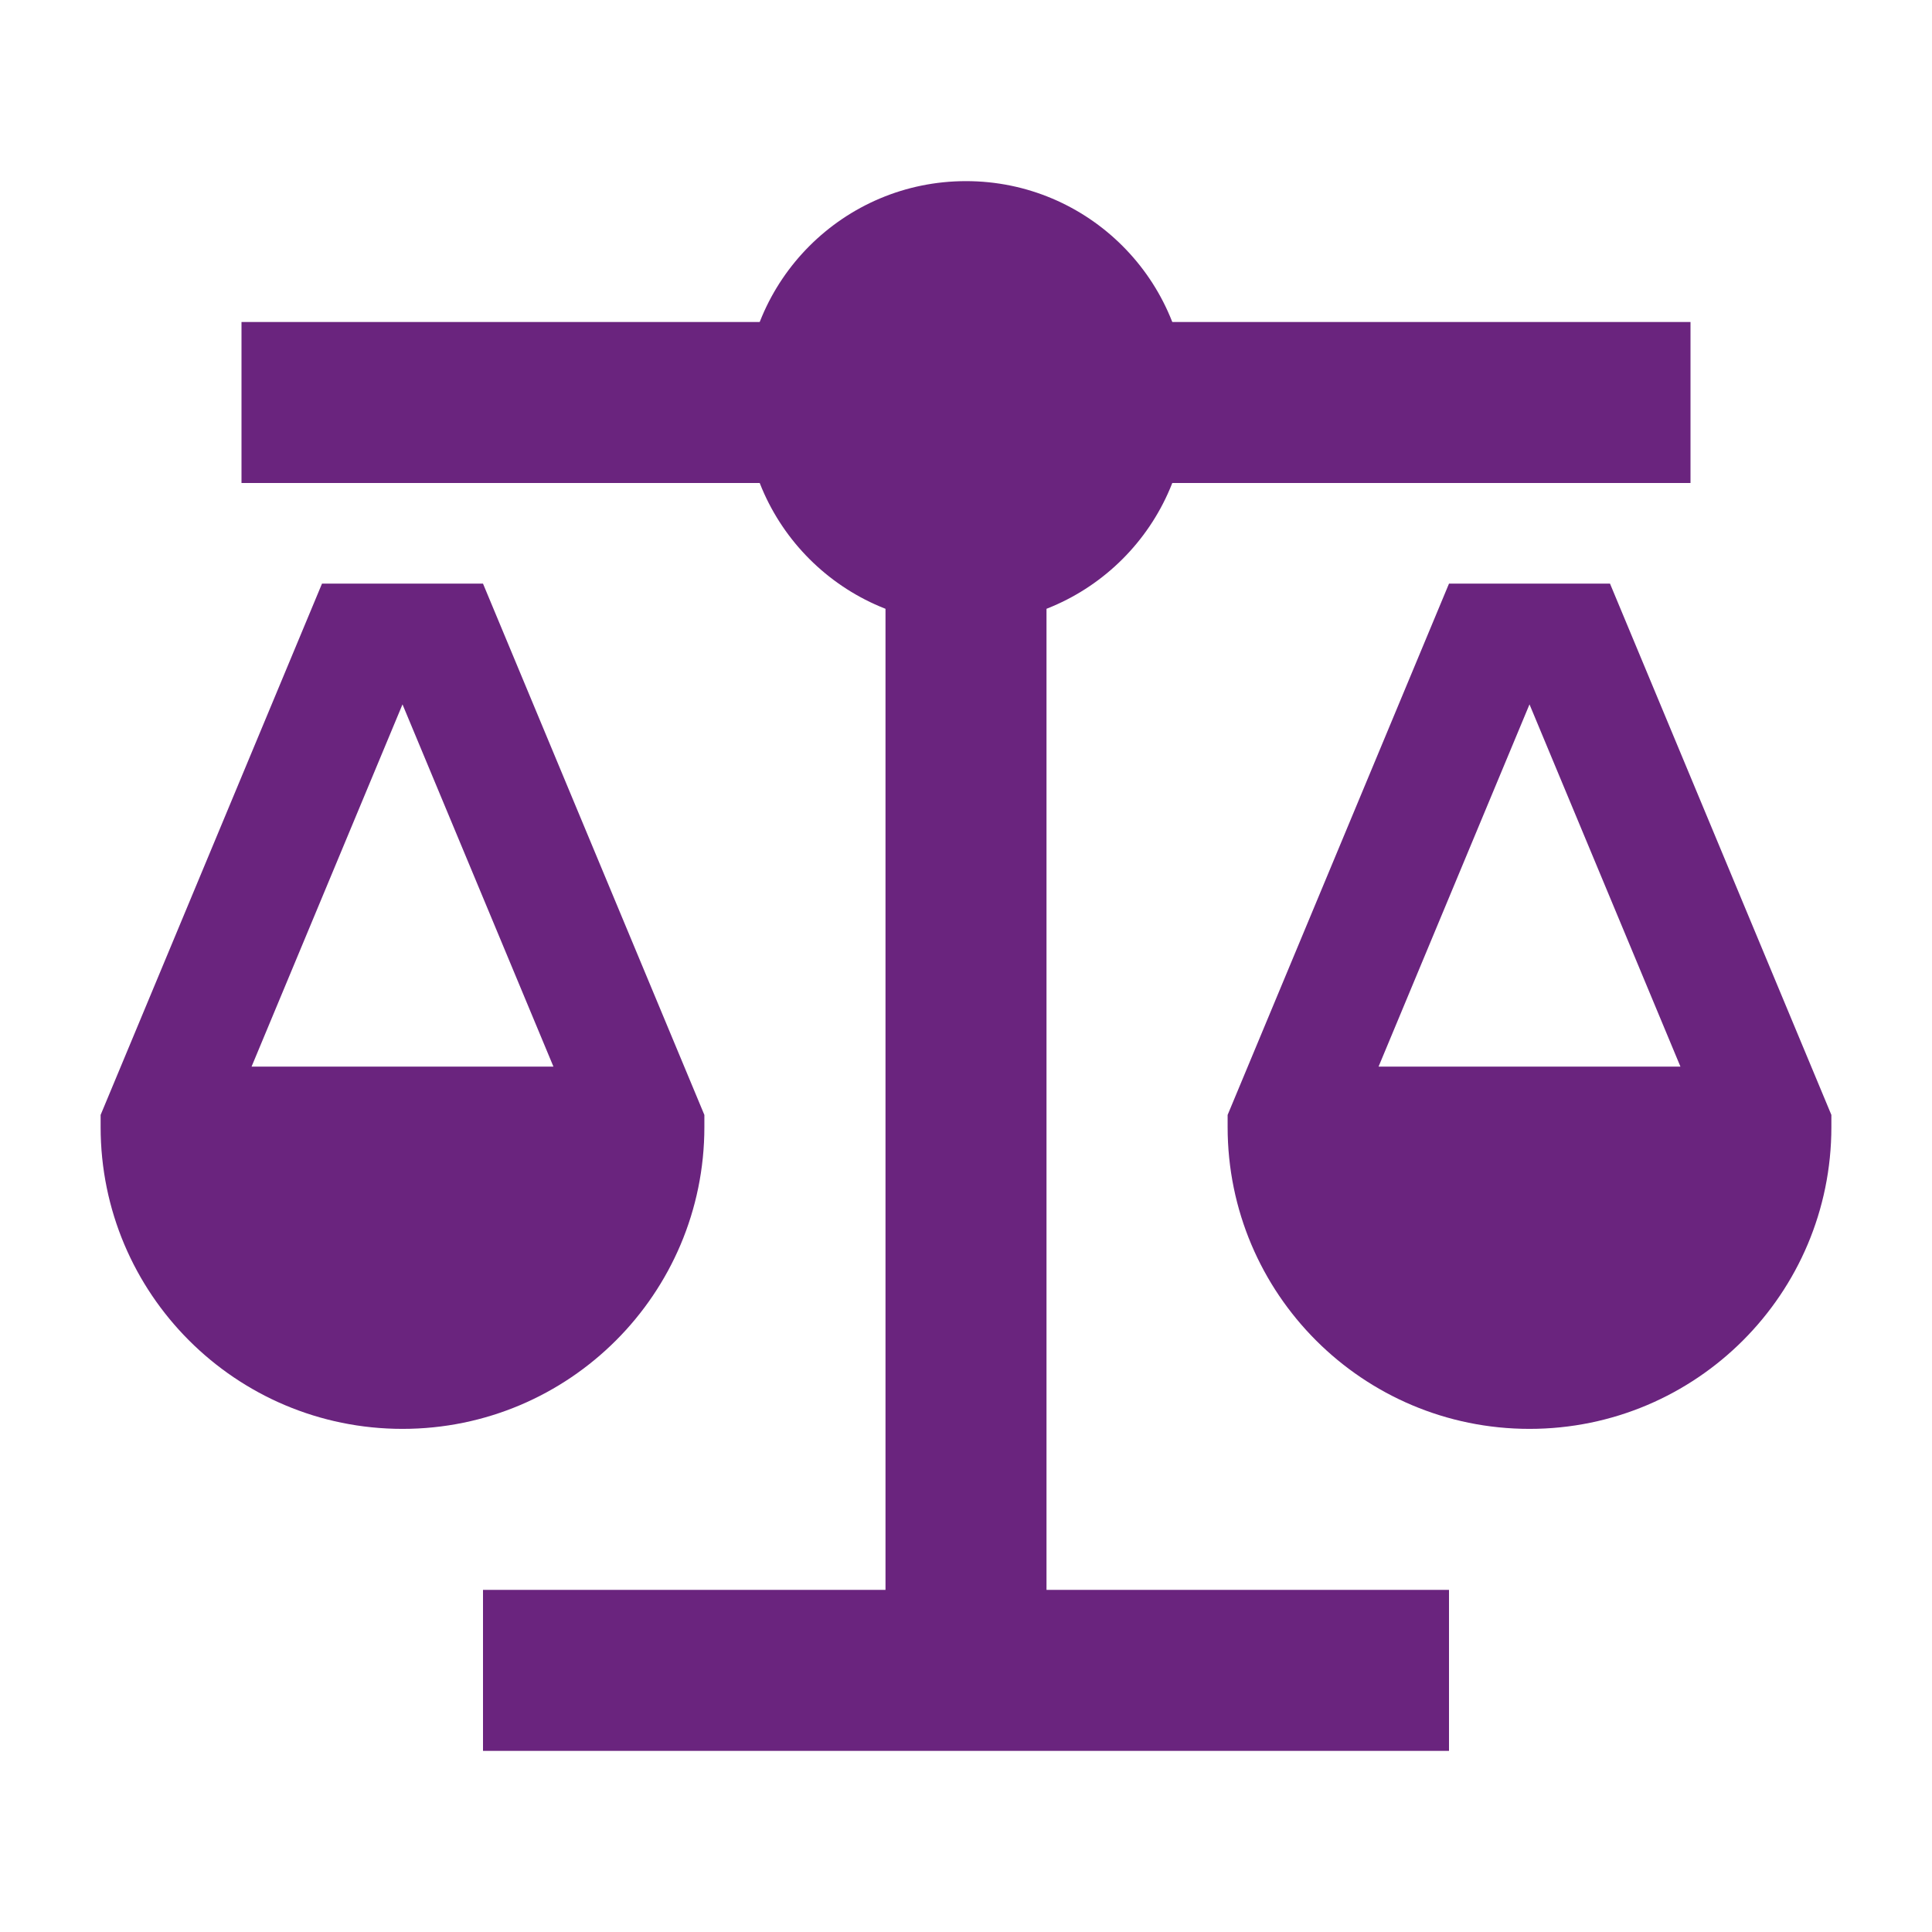
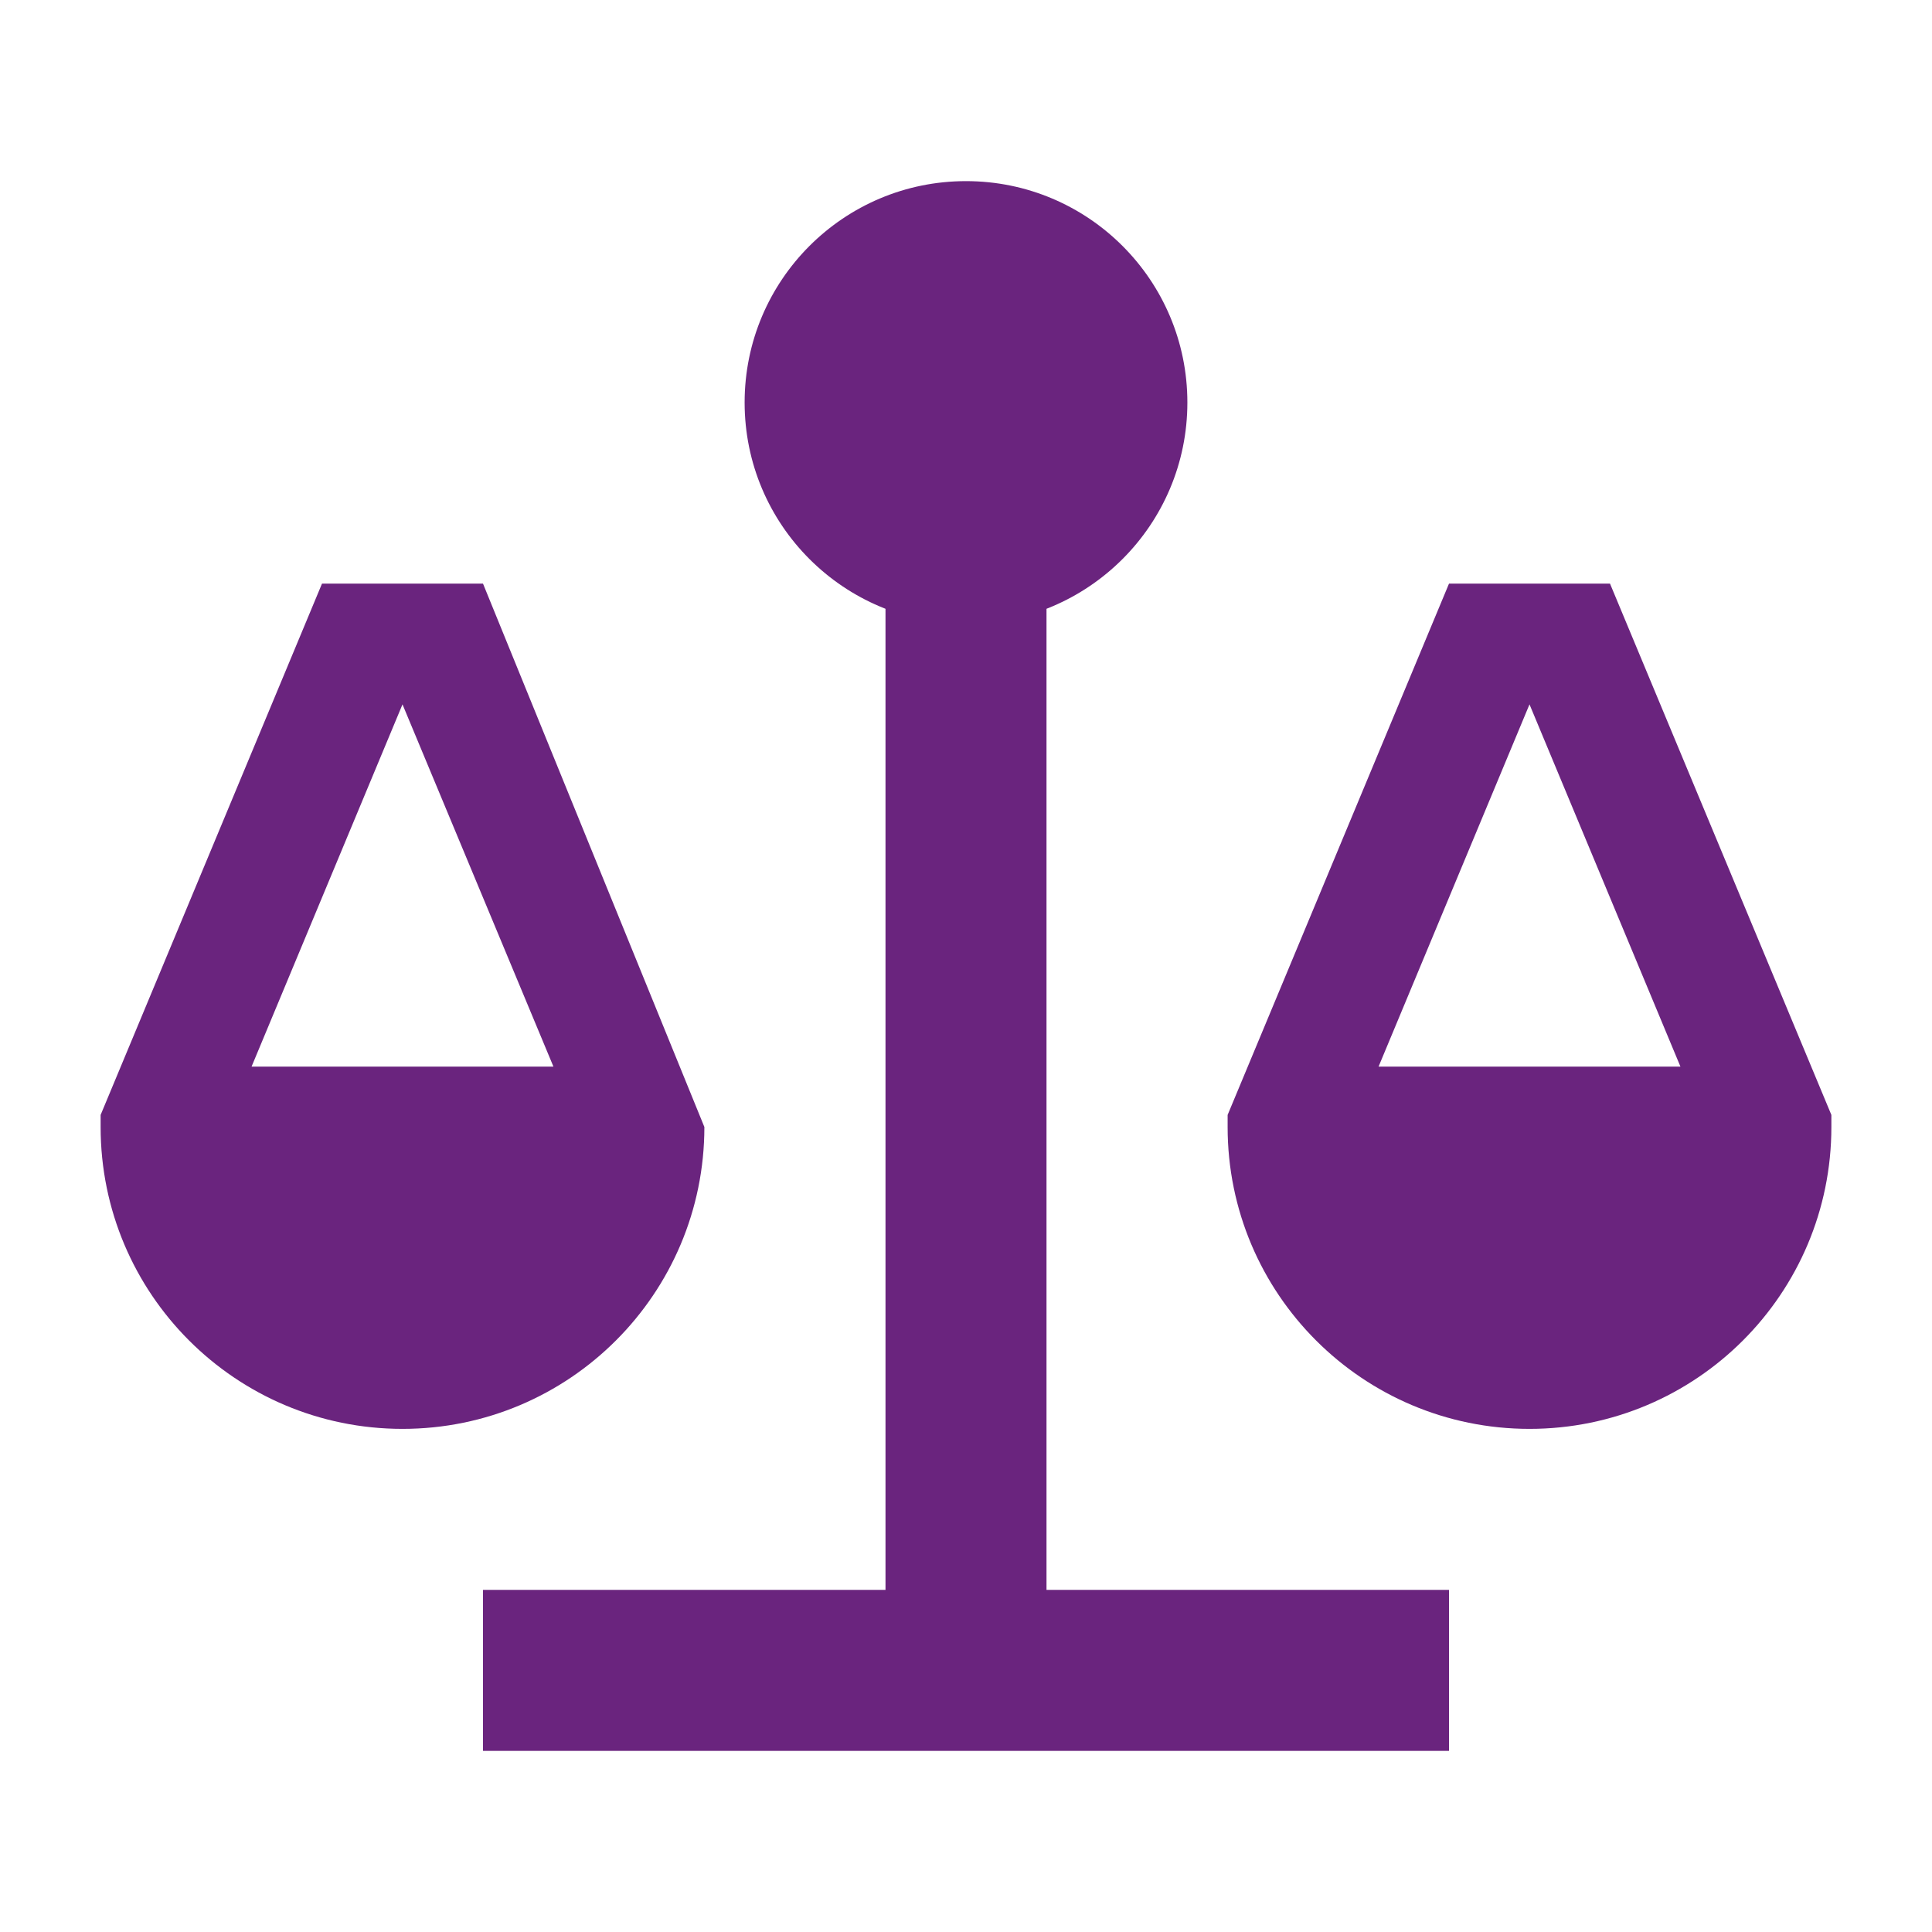
<svg xmlns="http://www.w3.org/2000/svg" viewBox="0 0 24 24" width="48" height="48" color="#6a247e" fill="none">
  <path fill-rule="evenodd" clip-rule="evenodd" d="M22.75 14V13.85L20 7.25H18L15.25 13.85V14C15.25 16.071 16.929 17.75 19 17.75C21.071 17.75 22.75 16.071 22.75 14ZM17.125 13.25L19 8.75L20.875 13.25H17.125Z" fill="#6a247e" />
  <path fill-rule="evenodd" clip-rule="evenodd" d="M13 5.75V19.75H18V21.75H6V19.75H11V5.75H13Z" fill="#6a247e" />
  <path d="M9.25 5C9.25 3.481 10.481 2.25 12 2.25C13.519 2.25 14.75 3.481 14.75 5C14.75 6.519 13.519 7.75 12 7.75C10.481 7.75 9.25 6.519 9.25 5Z" fill="#6a247e" />
-   <path fill-rule="evenodd" clip-rule="evenodd" d="M3 4H11V6H3V4ZM13 4H21V6H13V4Z" fill="#6a247e" />
-   <path fill-rule="evenodd" clip-rule="evenodd" d="M8.75 14V13.85L6 7.25H4L1.25 13.85V14C1.25 16.071 2.929 17.75 5 17.75C7.071 17.75 8.75 16.071 8.75 14ZM3.125 13.25L5 8.75L6.875 13.25H3.125Z" fill="#6a247e" />
+   <path fill-rule="evenodd" clip-rule="evenodd" d="M8.75 14L6 7.25H4L1.25 13.85V14C1.25 16.071 2.929 17.75 5 17.75C7.071 17.75 8.75 16.071 8.75 14ZM3.125 13.25L5 8.75L6.875 13.25H3.125Z" fill="#6a247e" />
</svg>